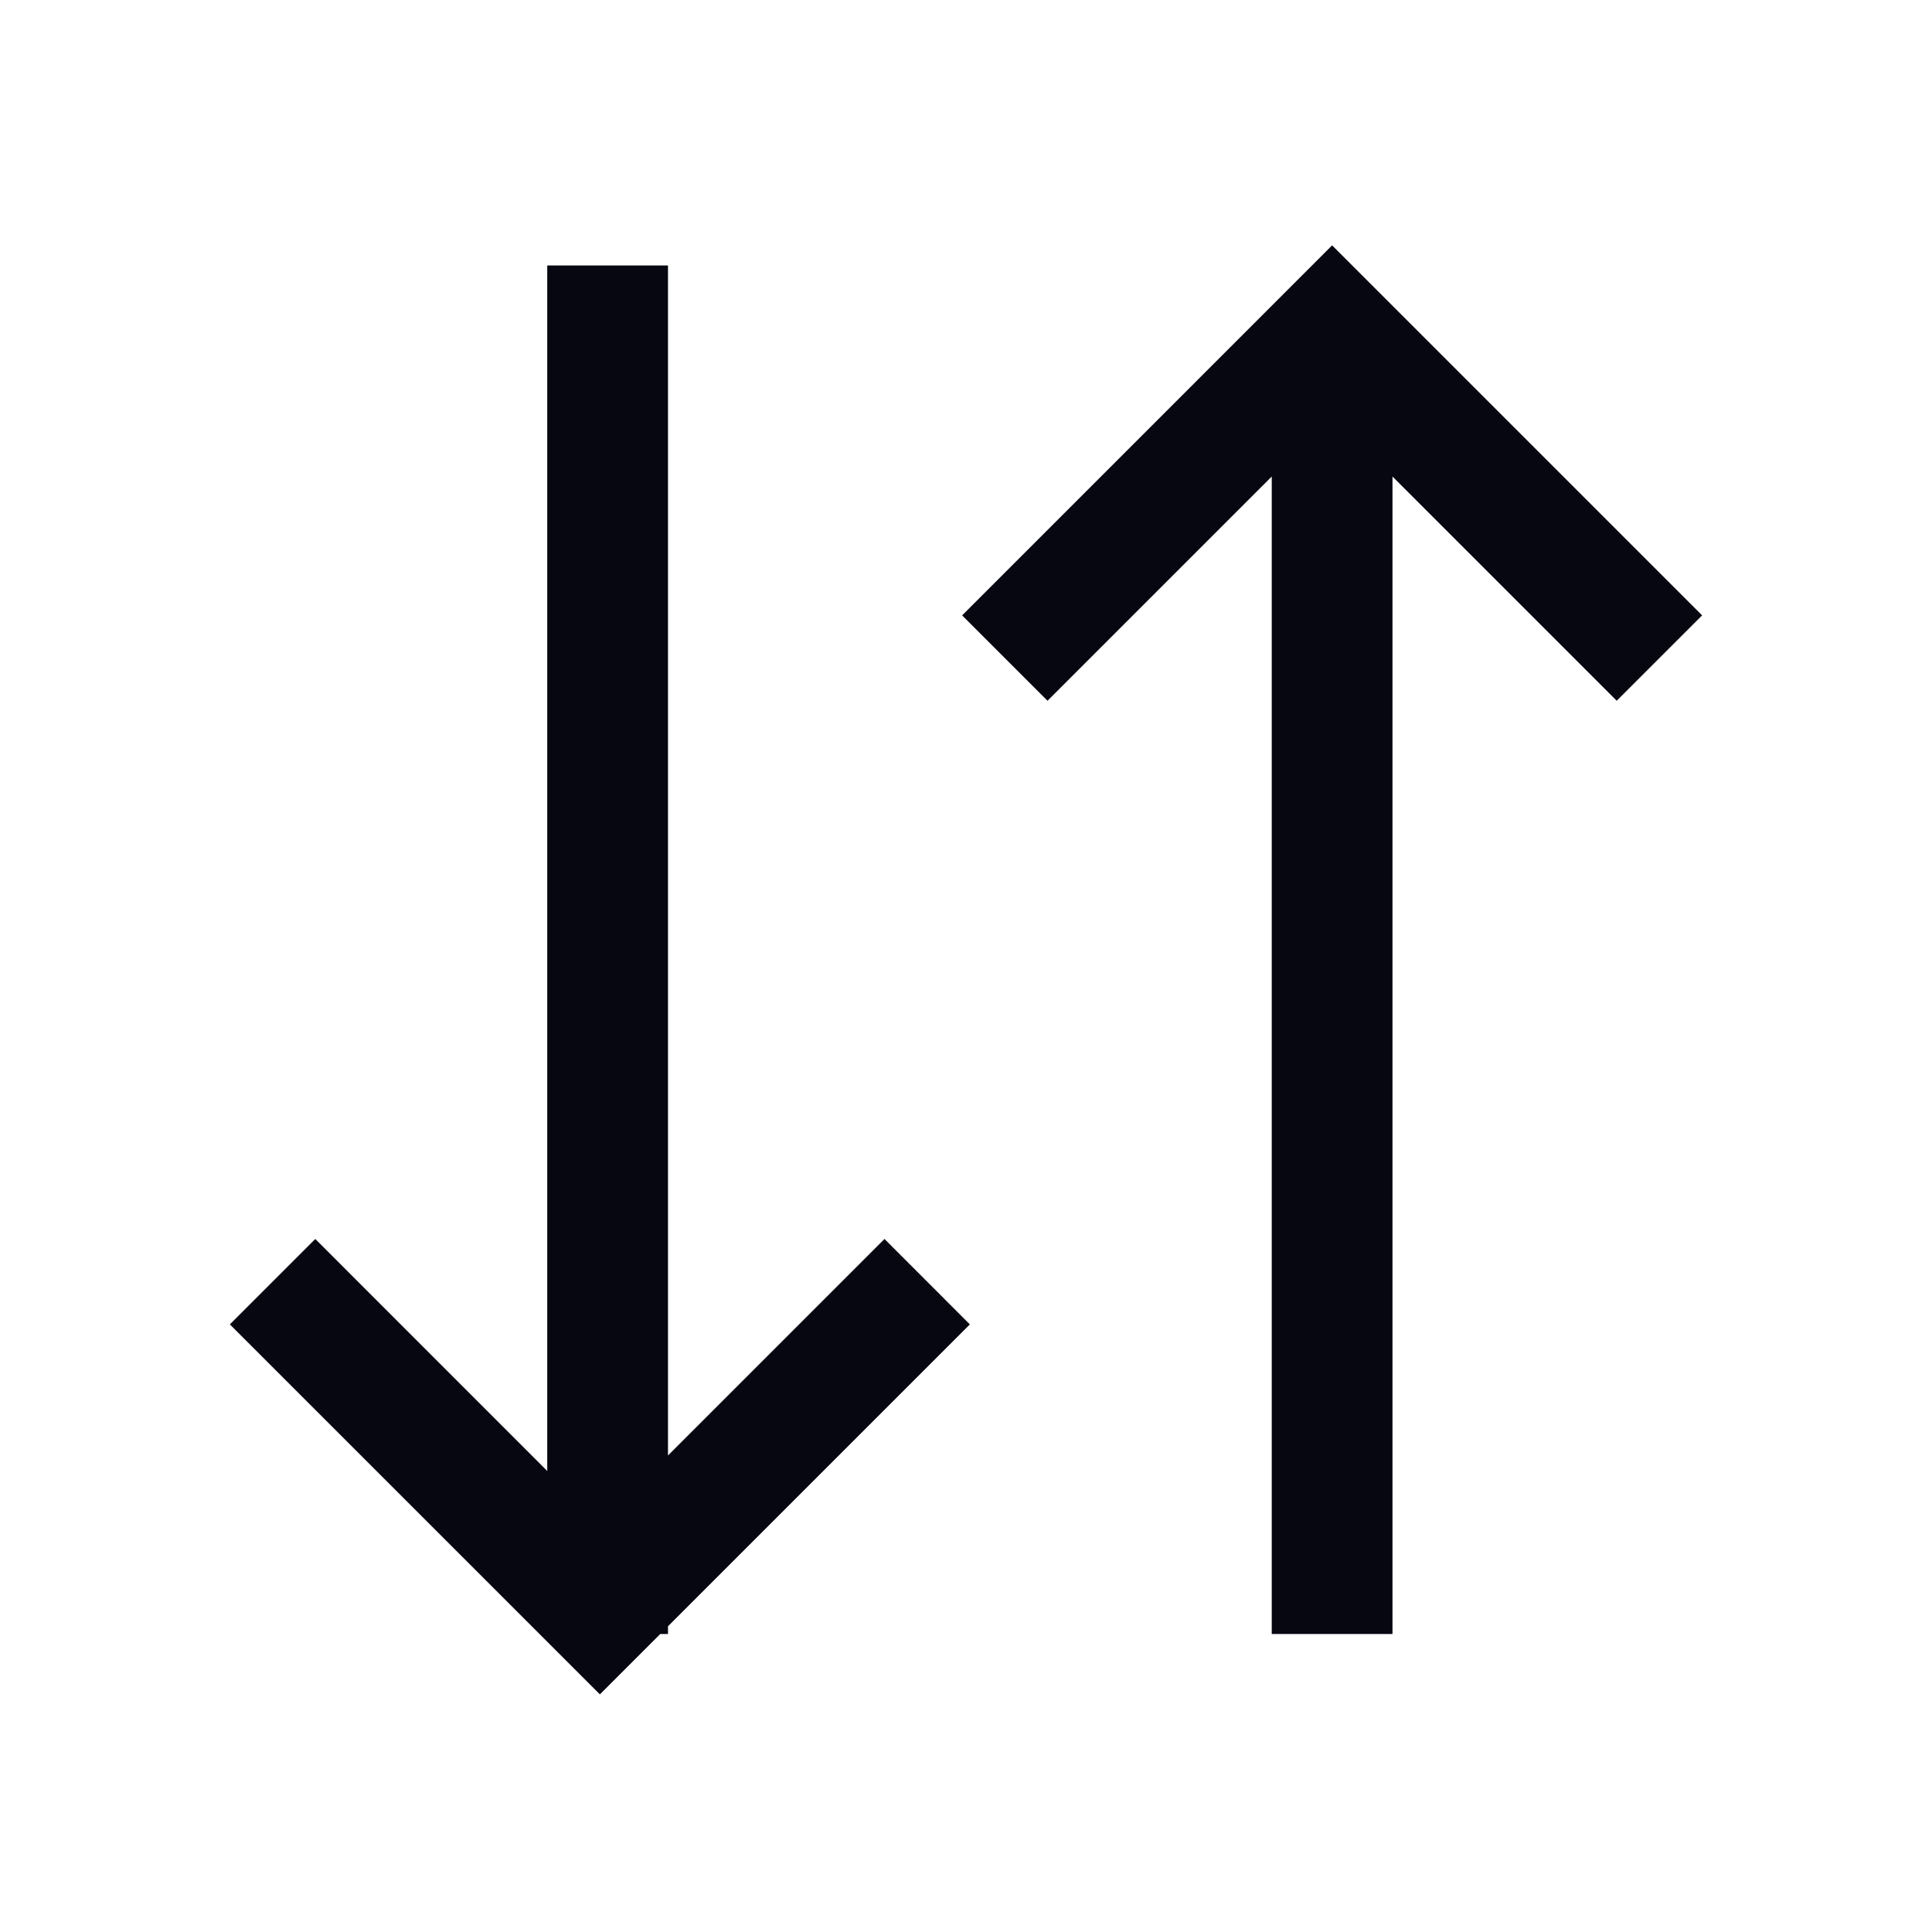
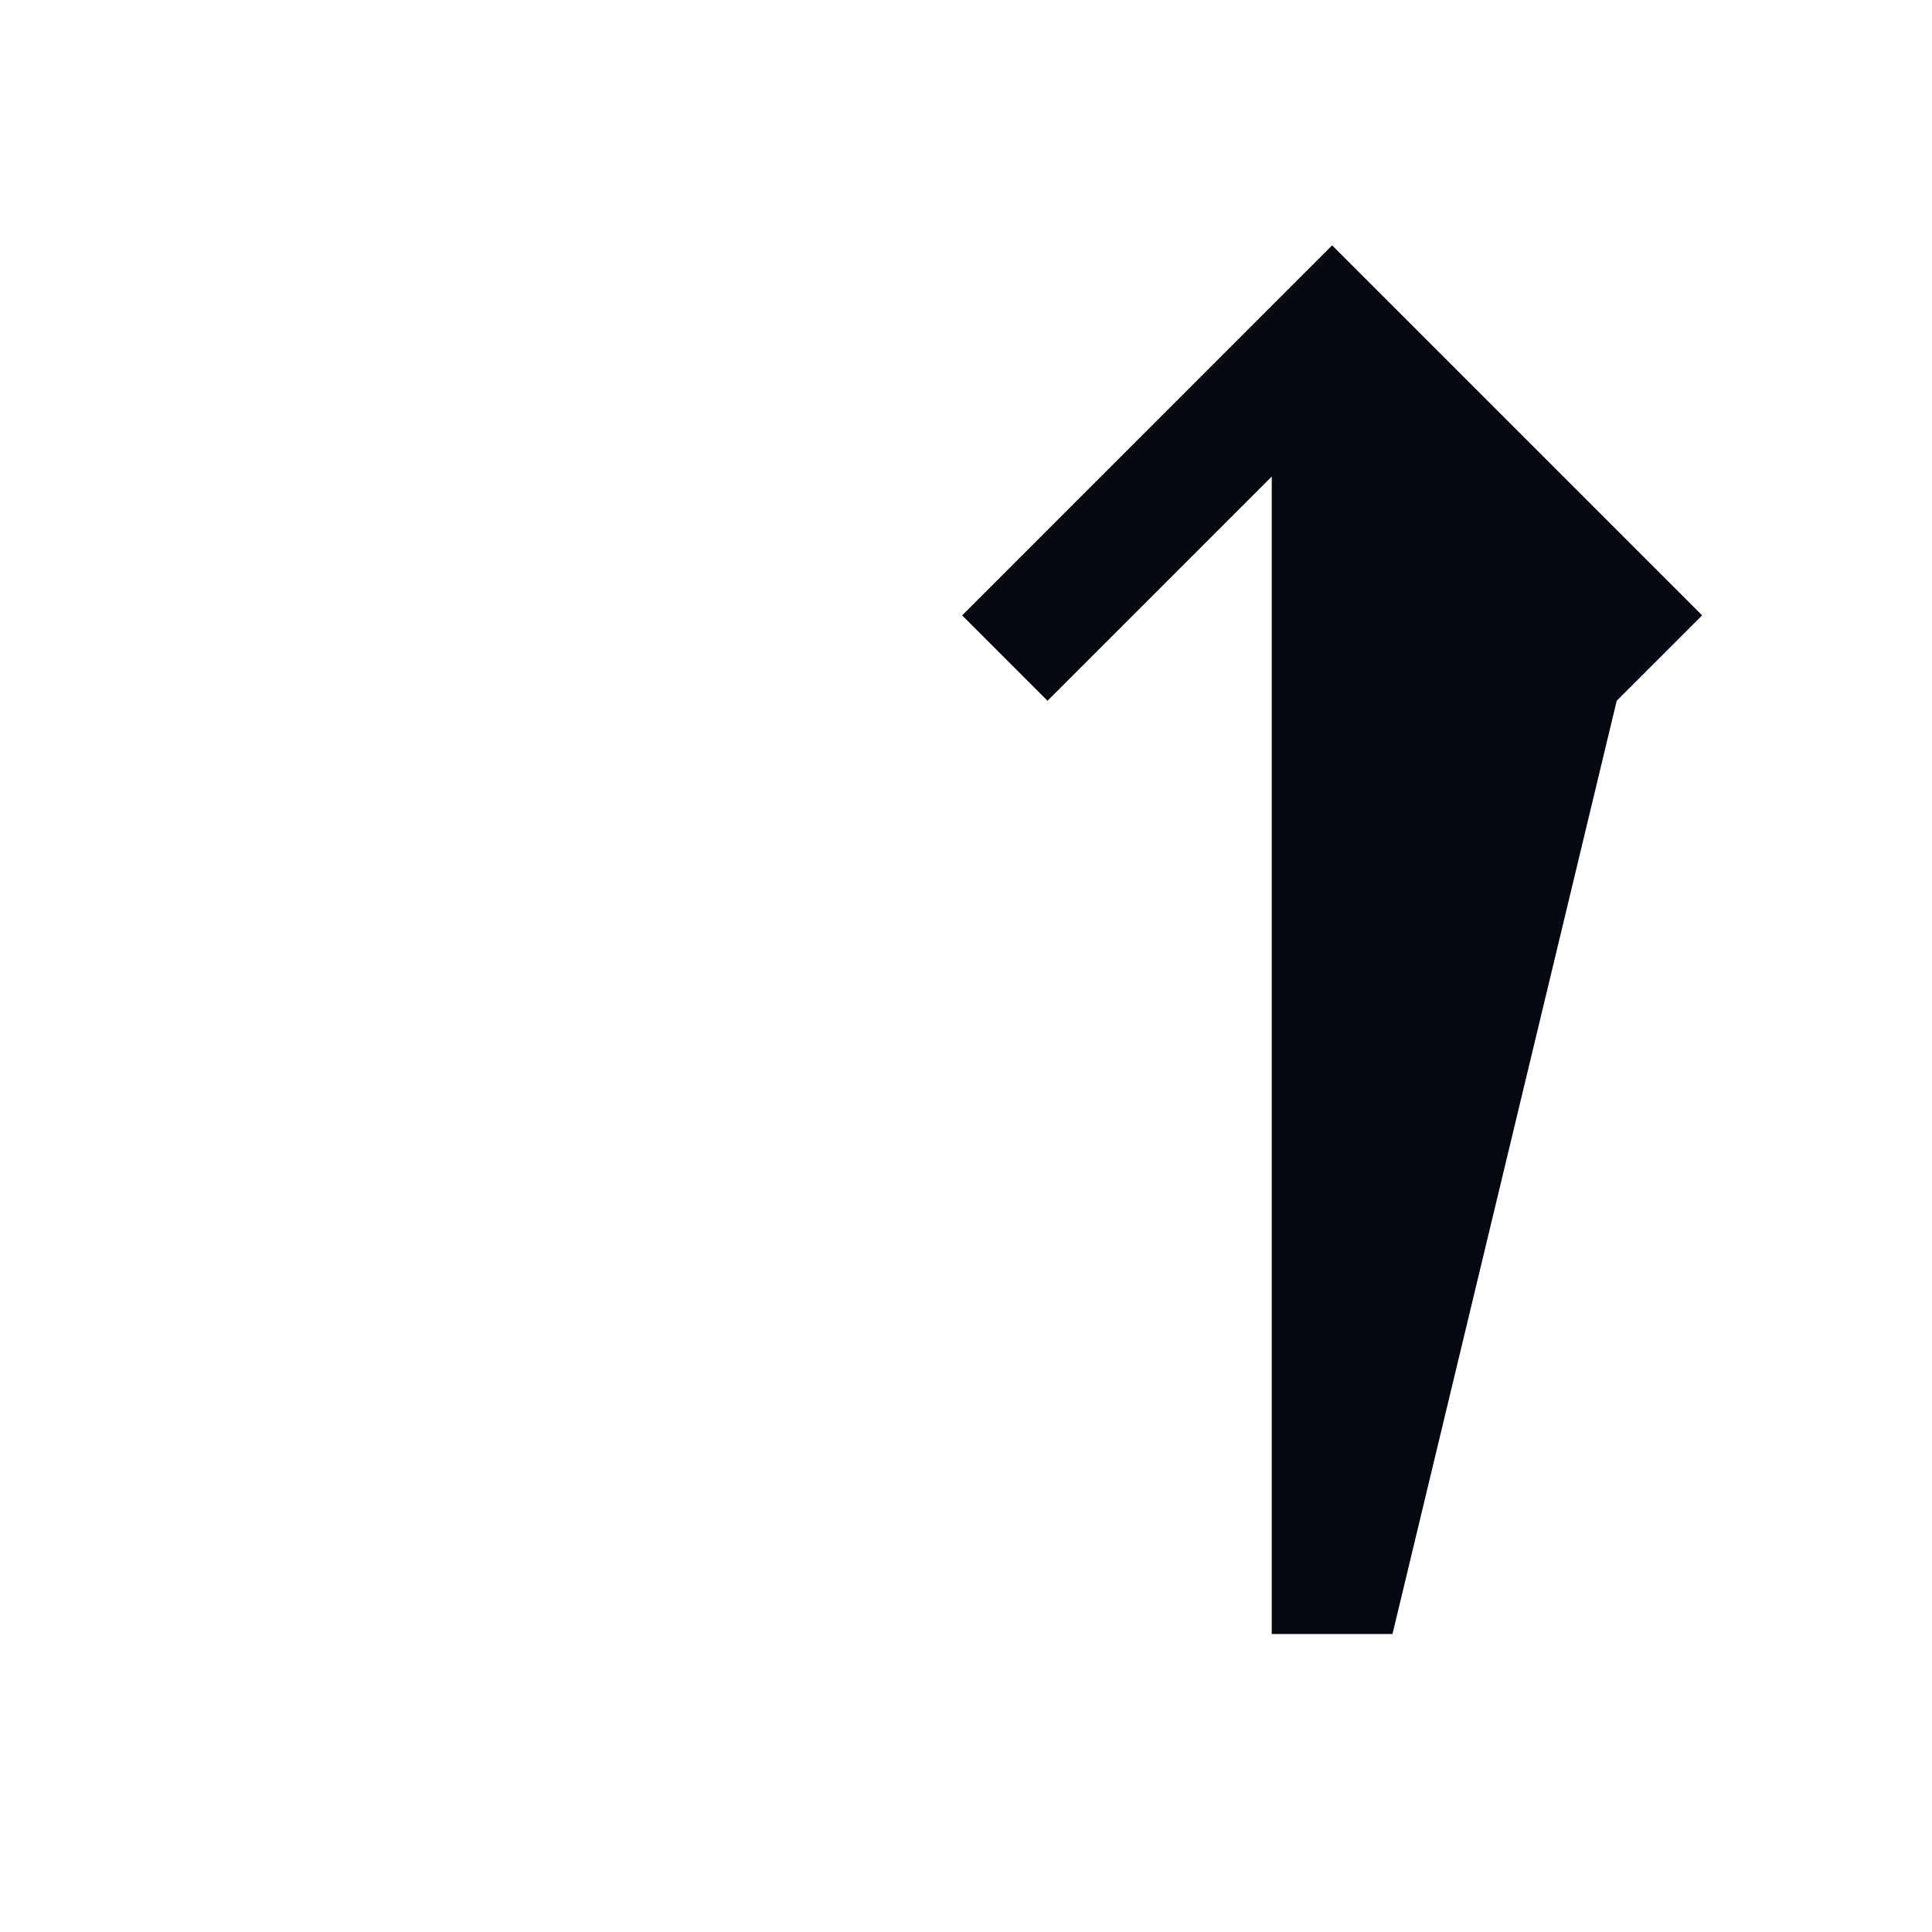
<svg xmlns="http://www.w3.org/2000/svg" width="48" height="48" viewBox="0 0 48 48" fill="none">
-   <path d="M33.096 6.096L42.289 15.289L40.167 17.41L34.596 11.839L34.596 40.596L31.596 40.596L31.596 11.839L26.025 17.41L23.904 15.289L33.096 6.096Z" fill="#060711" />
-   <path d="M16.596 6.596L13.596 6.596L13.596 36.546L7.833 30.782L5.711 32.904L14.904 42.096L16.404 40.596L16.596 40.596L16.596 40.404L24.096 32.904L21.975 30.782L16.596 36.161L16.596 6.596Z" fill="#060711" />
+   <path d="M33.096 6.096L42.289 15.289L40.167 17.41L34.596 40.596L31.596 40.596L31.596 11.839L26.025 17.41L23.904 15.289L33.096 6.096Z" fill="#060711" />
</svg>